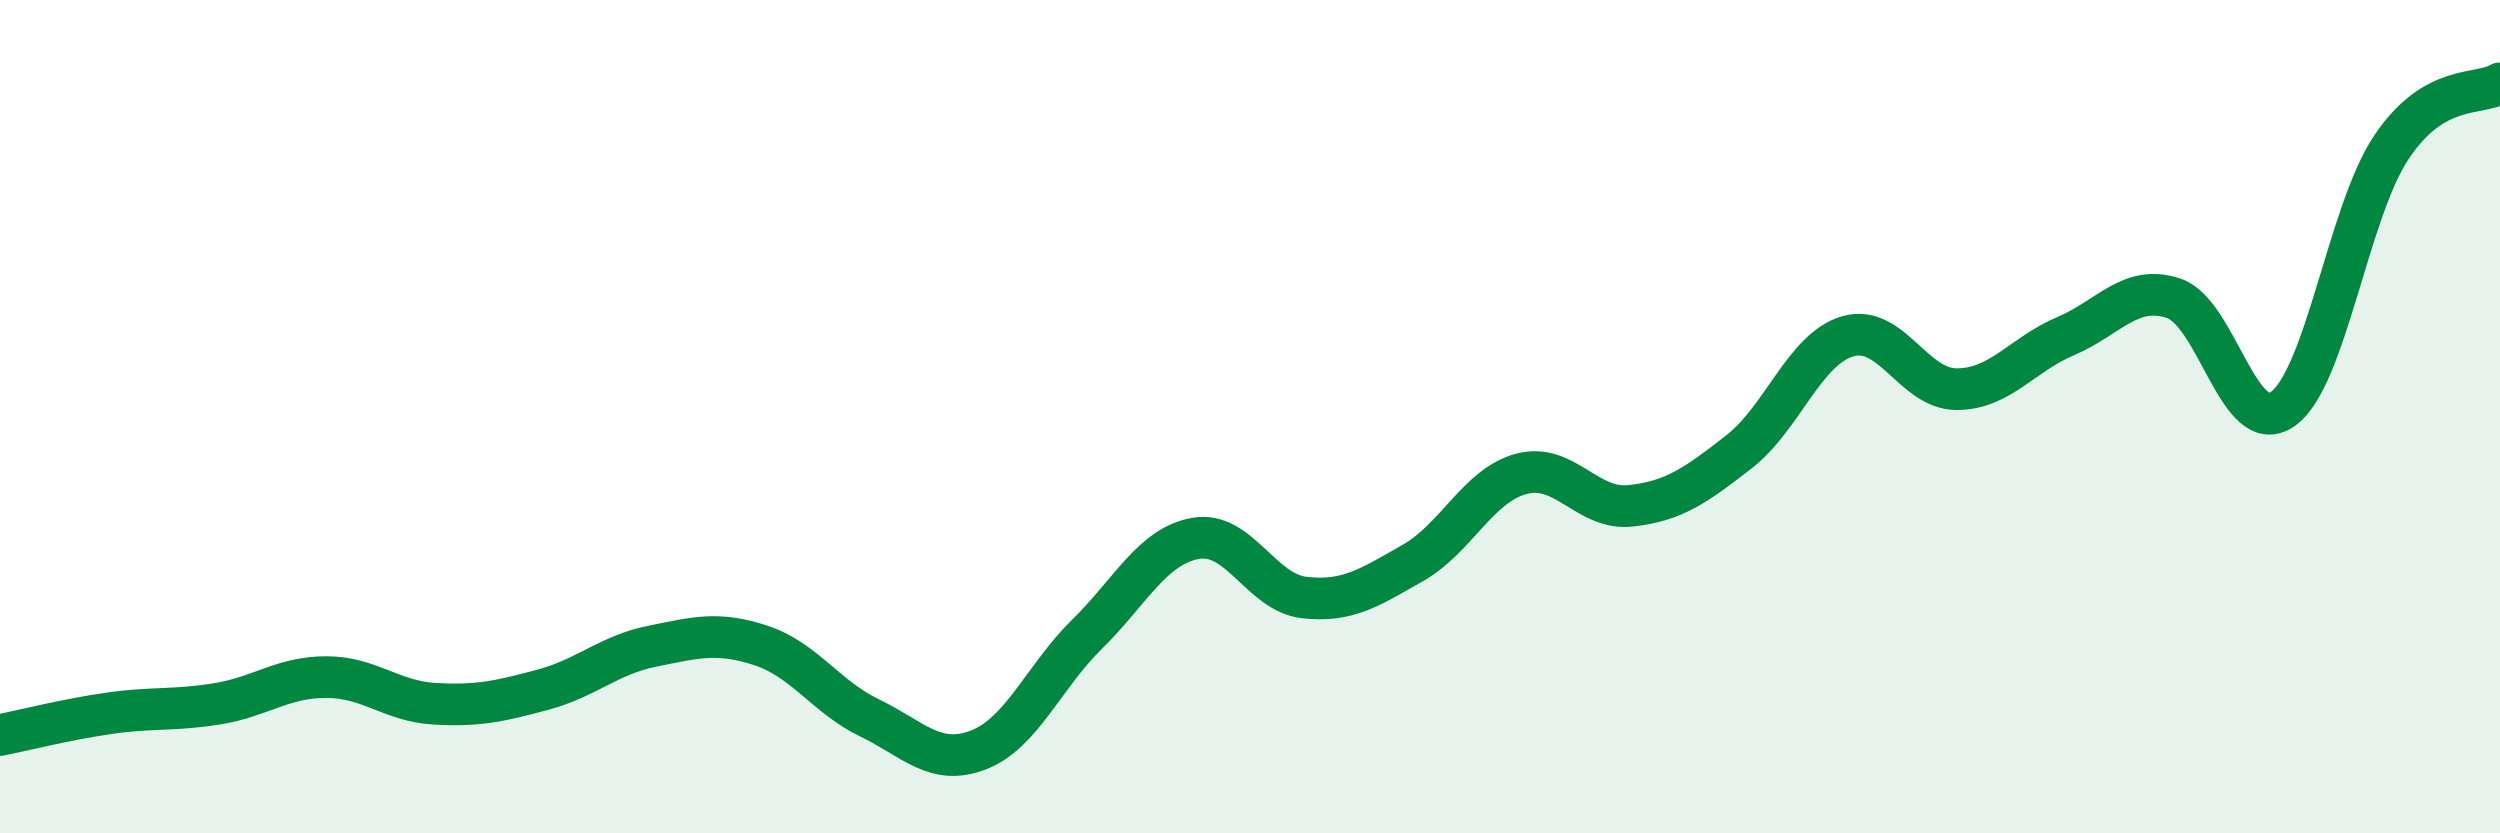
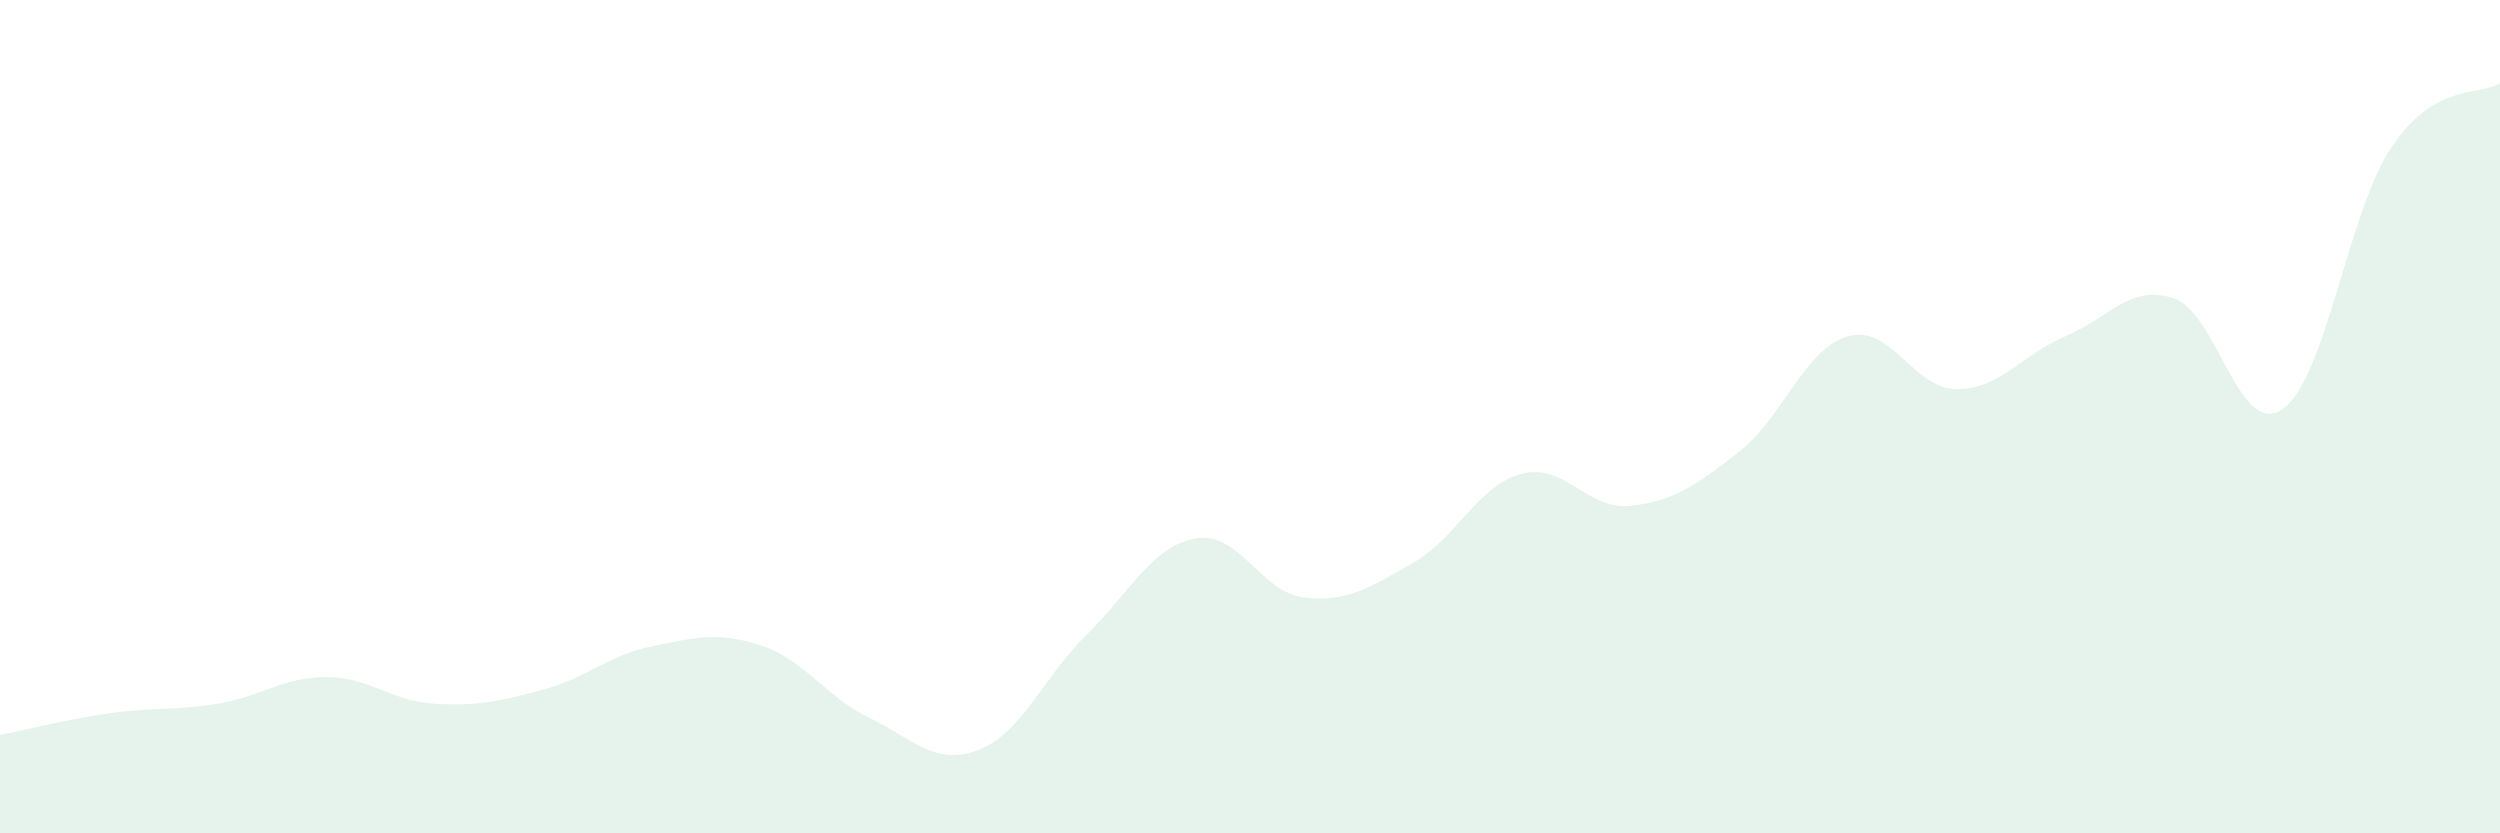
<svg xmlns="http://www.w3.org/2000/svg" width="60" height="20" viewBox="0 0 60 20">
  <path d="M 0,17.64 C 0.52,17.54 1.57,17.27 2.61,17.12 C 3.65,16.97 4.18,17.06 5.22,16.89 C 6.26,16.72 6.79,16.25 7.83,16.25 C 8.87,16.25 9.39,16.83 10.43,16.89 C 11.47,16.95 12,16.83 13.04,16.55 C 14.08,16.27 14.61,15.72 15.65,15.51 C 16.69,15.3 17.22,15.15 18.26,15.49 C 19.3,15.83 19.83,16.73 20.87,17.23 C 21.91,17.73 22.44,18.4 23.48,18 C 24.52,17.6 25.05,16.24 26.09,15.22 C 27.13,14.2 27.66,13.1 28.7,12.92 C 29.74,12.74 30.26,14.22 31.3,14.34 C 32.34,14.46 32.87,14.1 33.91,13.51 C 34.95,12.92 35.48,11.64 36.52,11.37 C 37.56,11.1 38.09,12.25 39.13,12.14 C 40.17,12.03 40.7,11.65 41.74,10.84 C 42.78,10.03 43.31,8.37 44.35,8.07 C 45.39,7.77 45.92,9.34 46.96,9.34 C 48,9.34 48.53,8.51 49.57,8.07 C 50.61,7.63 51.13,6.81 52.17,7.16 C 53.21,7.51 53.74,10.54 54.78,9.82 C 55.82,9.1 56.35,5.1 57.39,3.54 C 58.43,1.98 59.48,2.31 60,2L60 20L0 20Z" fill="#008740" opacity="0.1" stroke-linecap="round" stroke-linejoin="round" />
-   <path d="M 0,17.64 C 0.52,17.54 1.57,17.27 2.61,17.12 C 3.65,16.97 4.18,17.06 5.22,16.89 C 6.26,16.72 6.79,16.25 7.83,16.25 C 8.87,16.25 9.39,16.83 10.43,16.89 C 11.47,16.95 12,16.83 13.04,16.55 C 14.08,16.27 14.61,15.72 15.65,15.51 C 16.69,15.3 17.22,15.15 18.26,15.49 C 19.3,15.83 19.83,16.73 20.87,17.23 C 21.91,17.73 22.44,18.4 23.48,18 C 24.52,17.6 25.05,16.24 26.09,15.22 C 27.13,14.2 27.66,13.1 28.7,12.92 C 29.74,12.74 30.26,14.22 31.3,14.34 C 32.34,14.46 32.87,14.1 33.91,13.51 C 34.95,12.92 35.48,11.64 36.52,11.37 C 37.56,11.1 38.09,12.25 39.13,12.14 C 40.17,12.03 40.7,11.65 41.74,10.84 C 42.78,10.03 43.31,8.37 44.35,8.07 C 45.39,7.77 45.92,9.34 46.96,9.34 C 48,9.34 48.53,8.51 49.57,8.07 C 50.61,7.63 51.13,6.81 52.17,7.16 C 53.21,7.51 53.74,10.54 54.78,9.82 C 55.82,9.1 56.35,5.1 57.39,3.54 C 58.43,1.98 59.48,2.31 60,2" stroke="#008740" stroke-width="1" fill="none" stroke-linecap="round" stroke-linejoin="round" />
</svg>